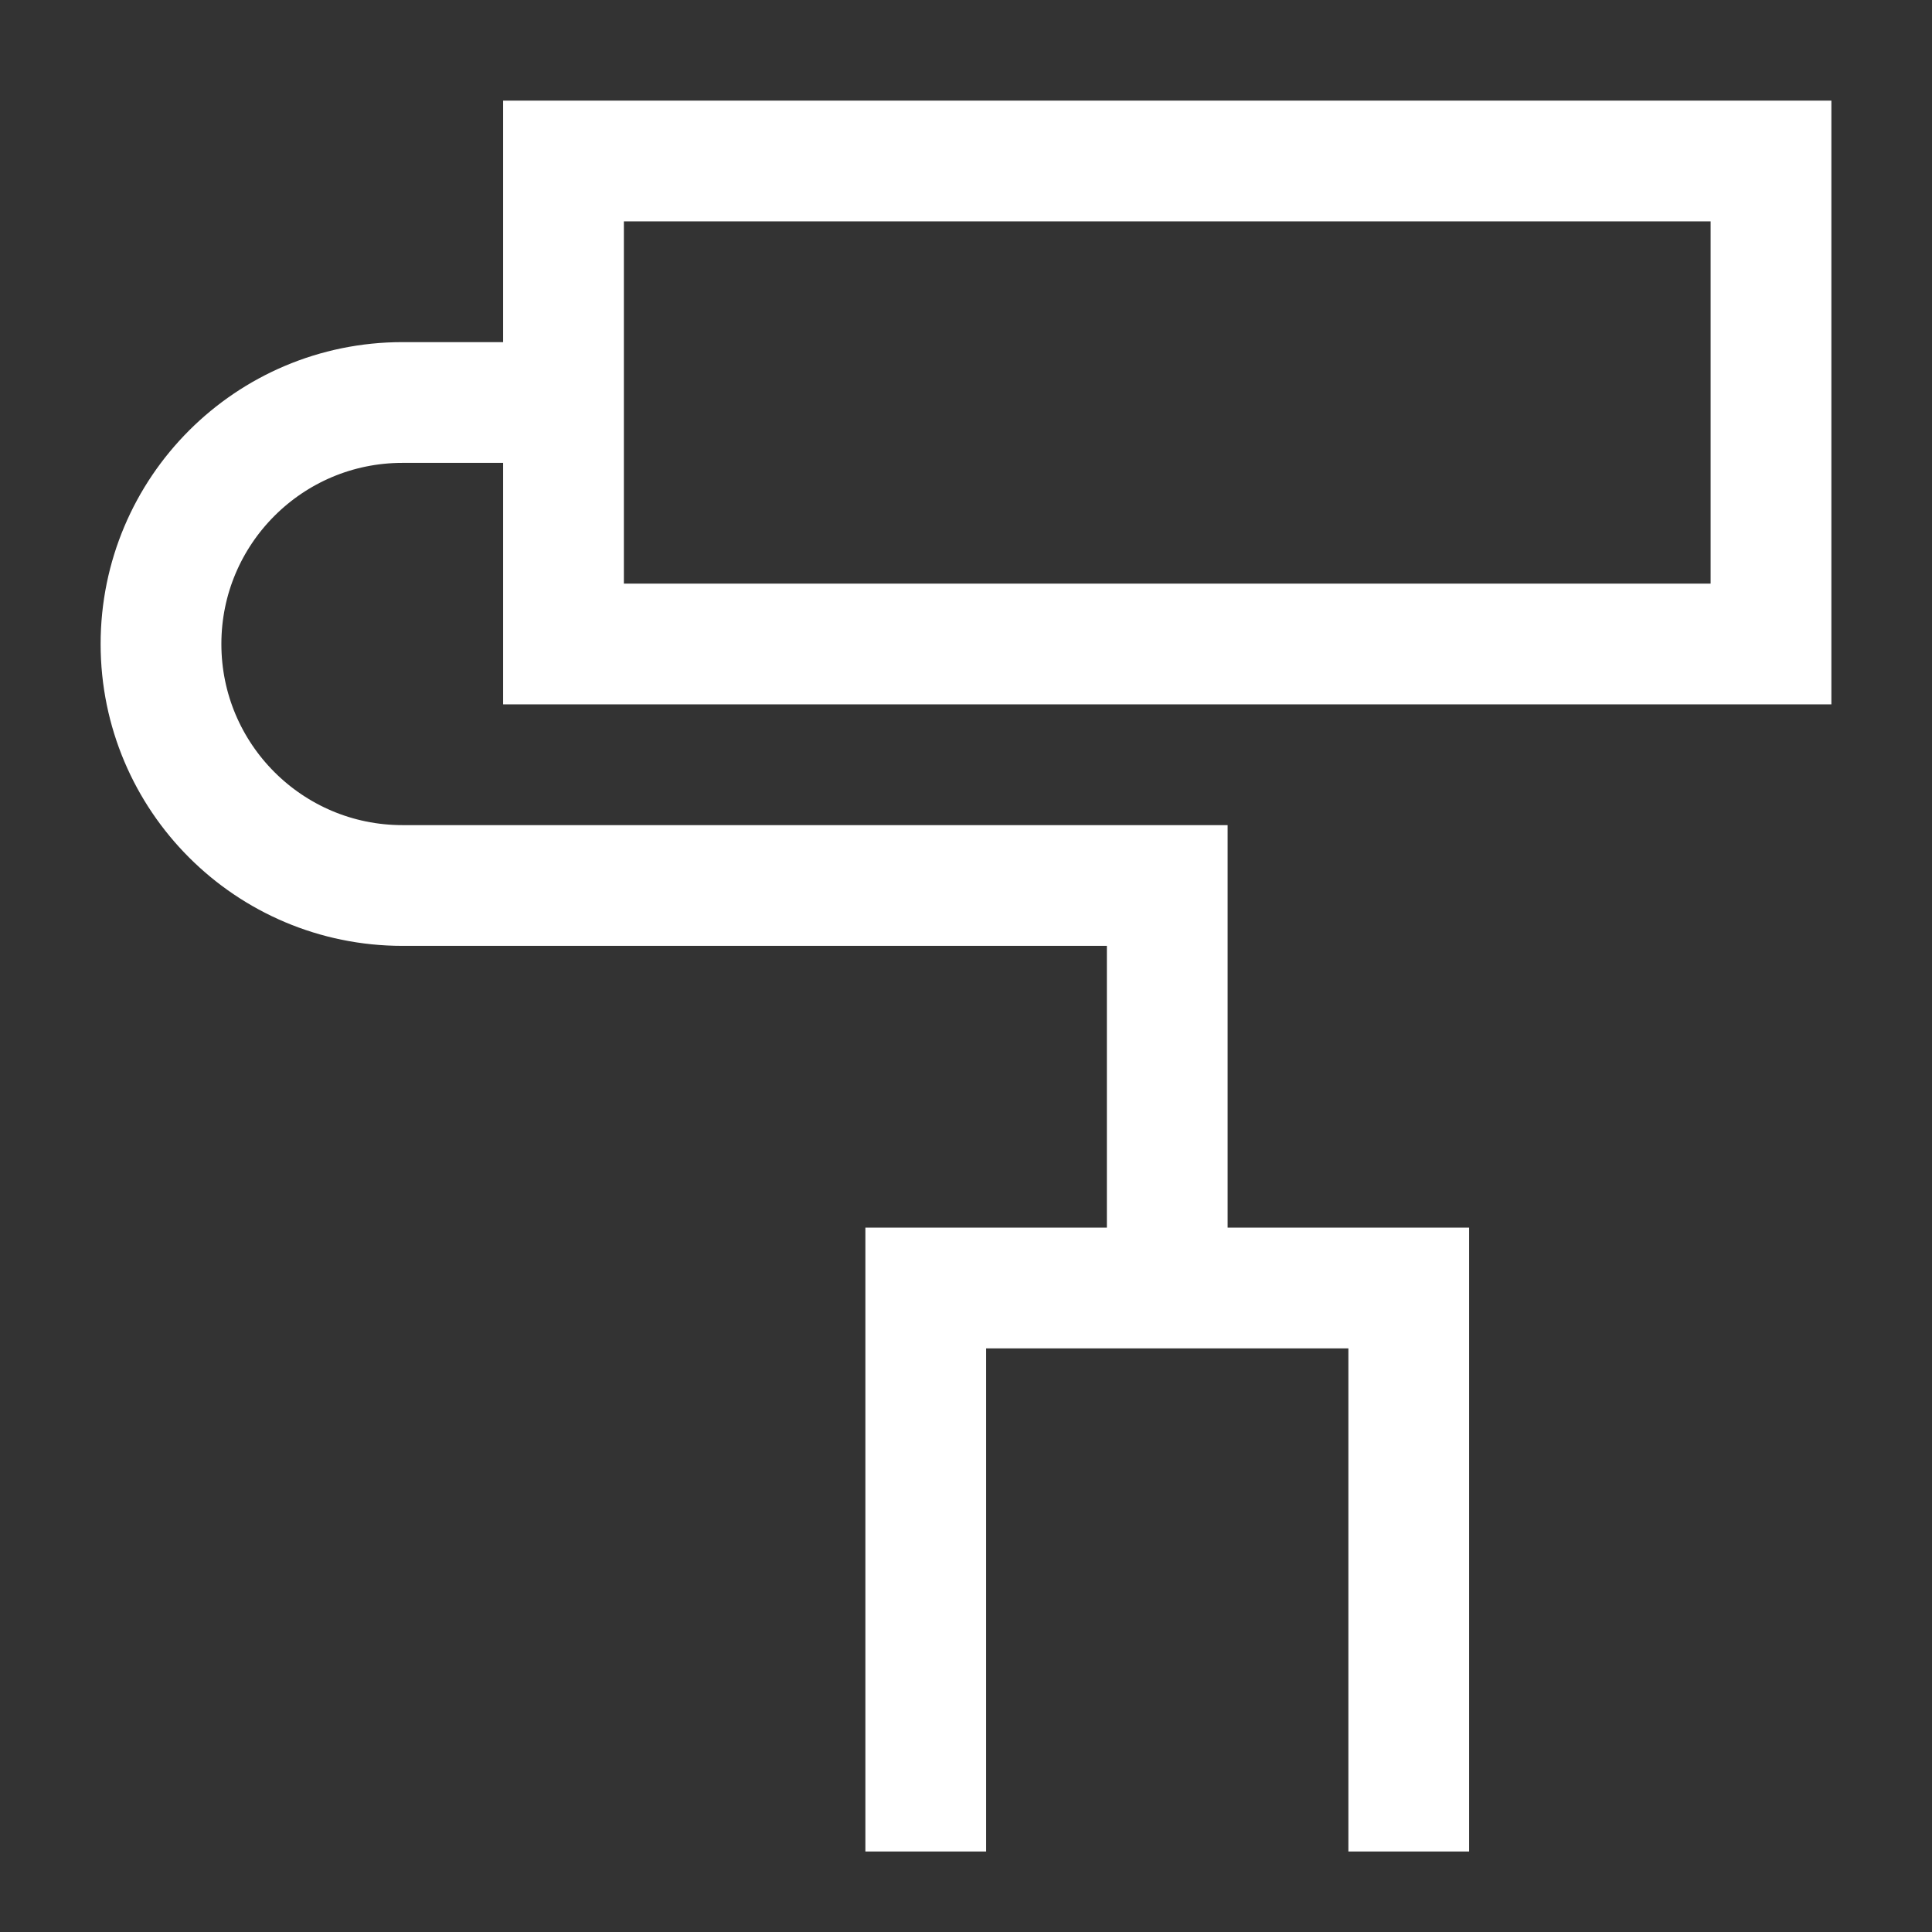
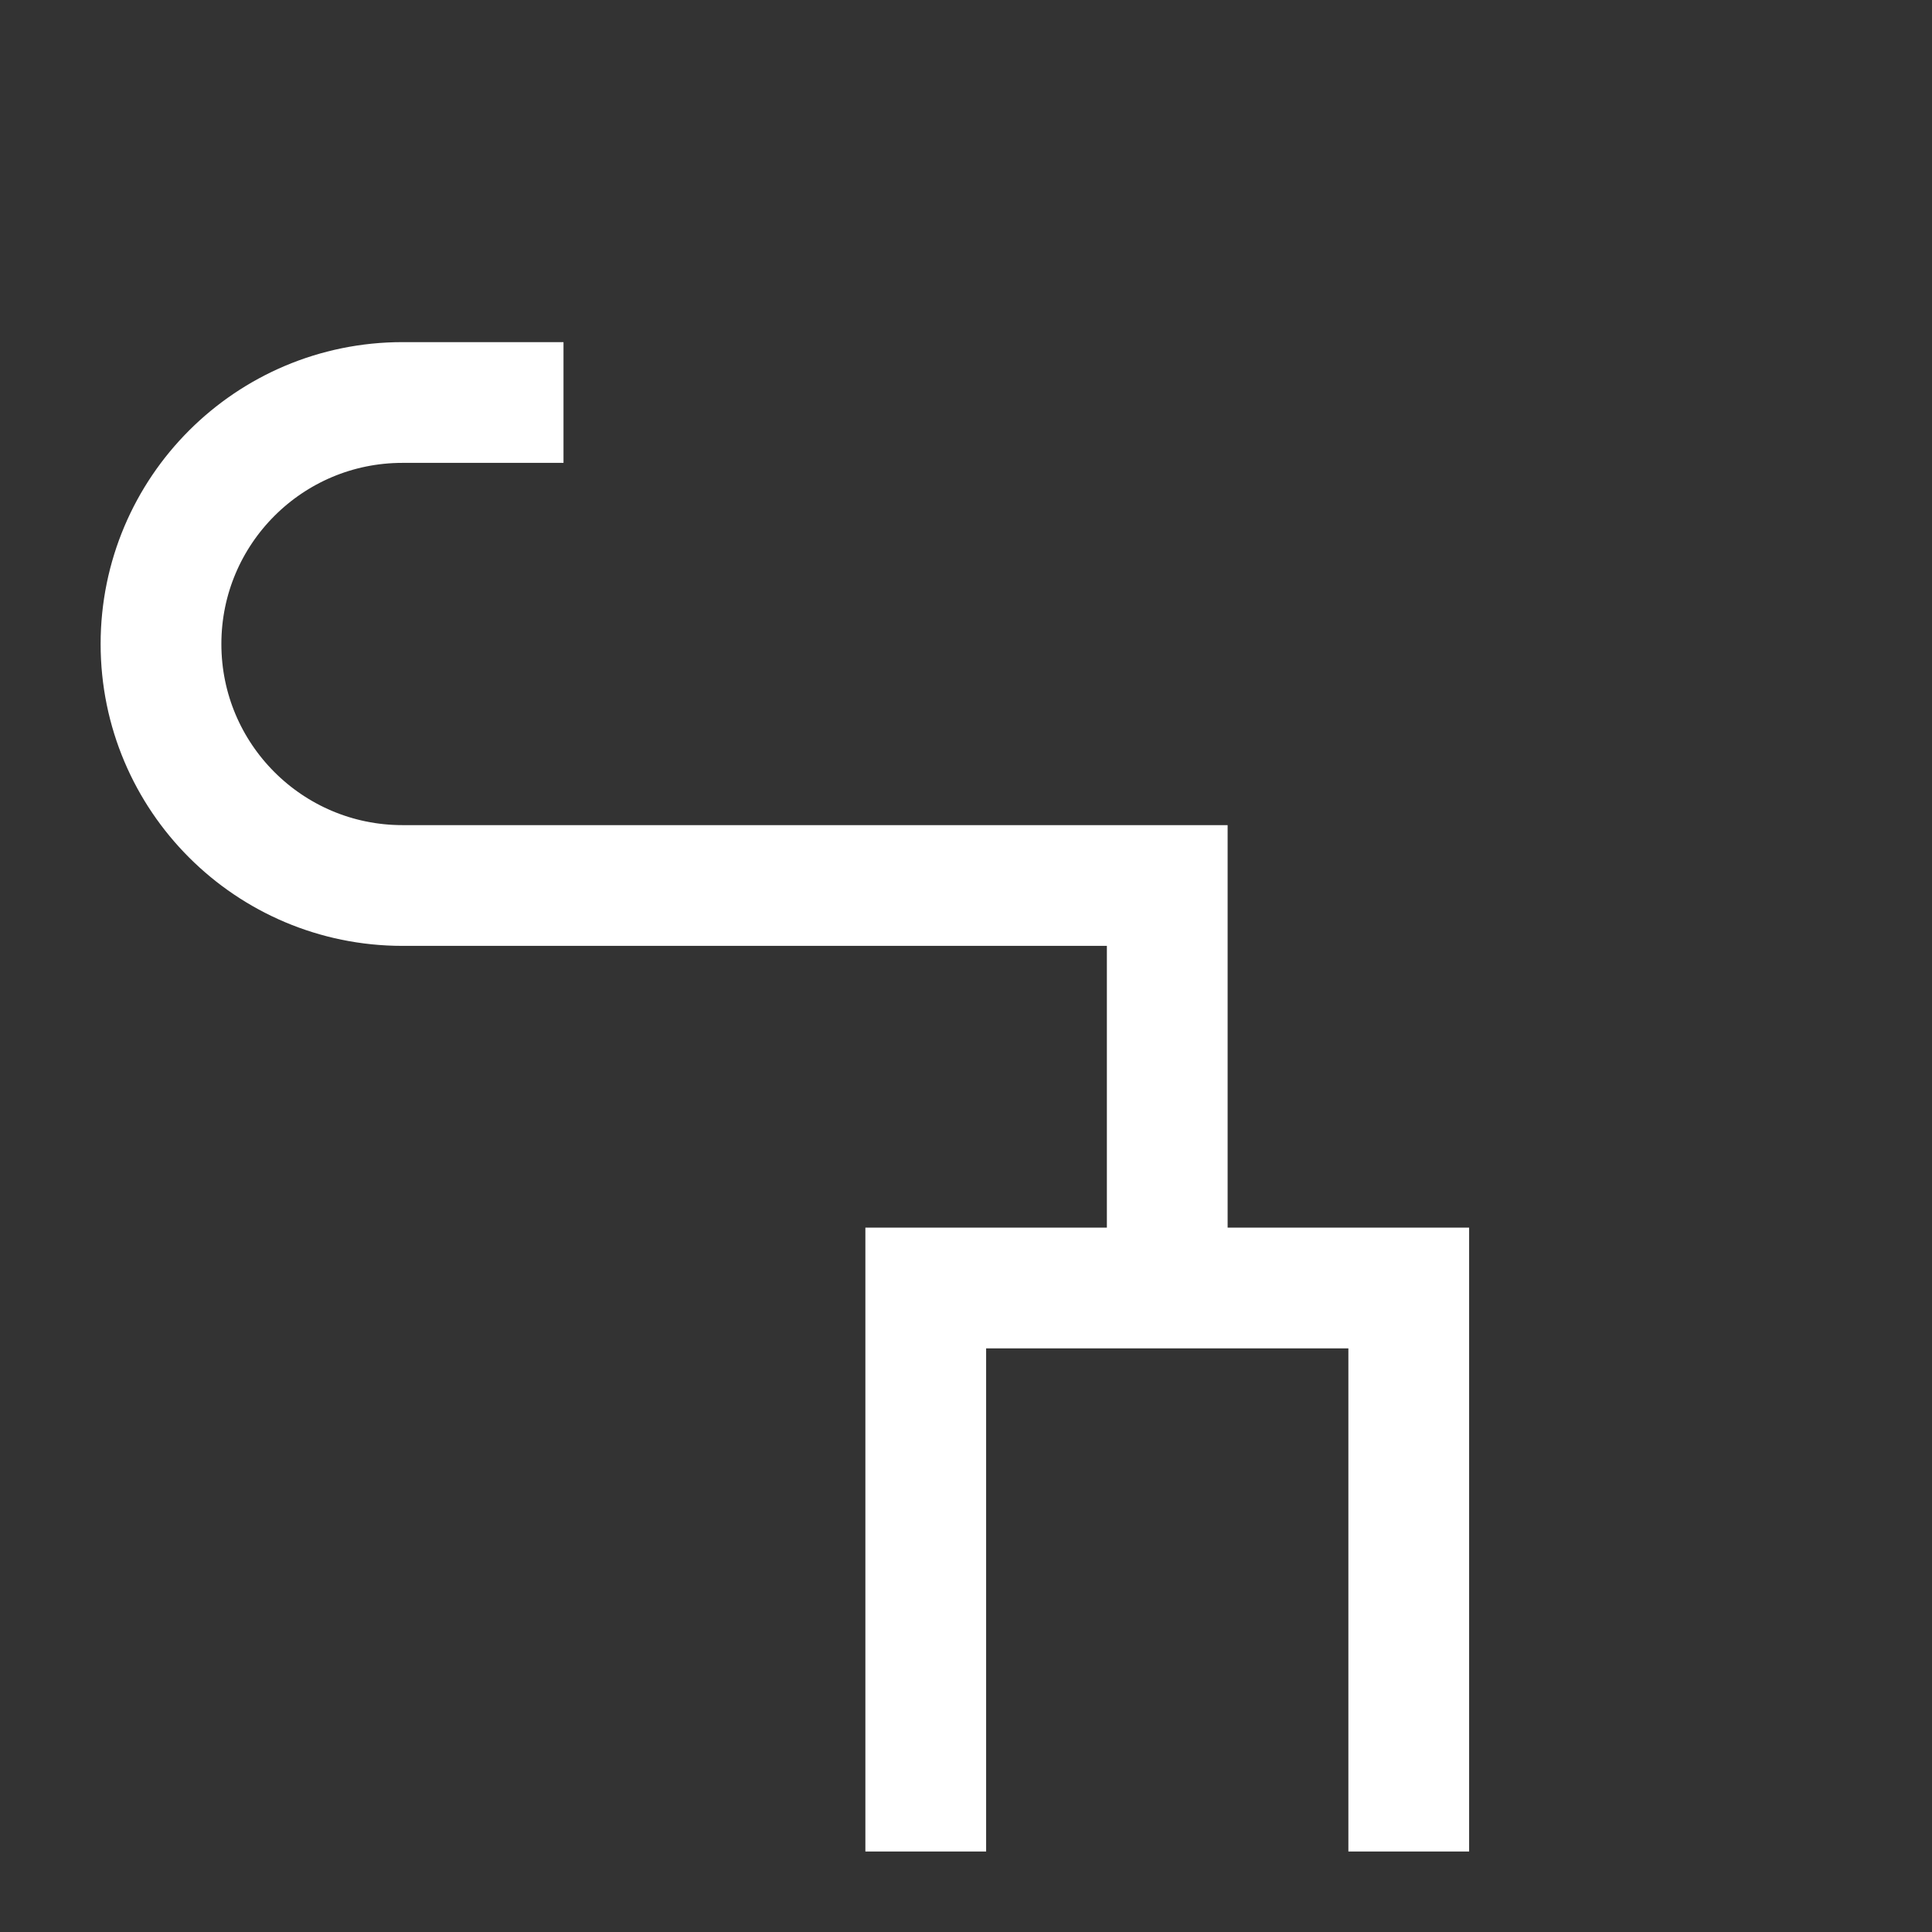
<svg xmlns="http://www.w3.org/2000/svg" width="48" height="48" viewBox="0 0 48 48" fill="none">
  <rect x="0" y="0" width="48" height="48" fill="#333333" stroke="none" />
-   <path d="M14 4H44V16H14V4Z" stroke="white" stroke-width="3" />
  <path d="M14 10H10C6.686 10 4 12.686 4 16C4 19.314 6.686 22 10 22H29V32" stroke="white" stroke-width="3" />
  <path d="M35 46V32H23V46" stroke="white" stroke-width="3" />
</svg>